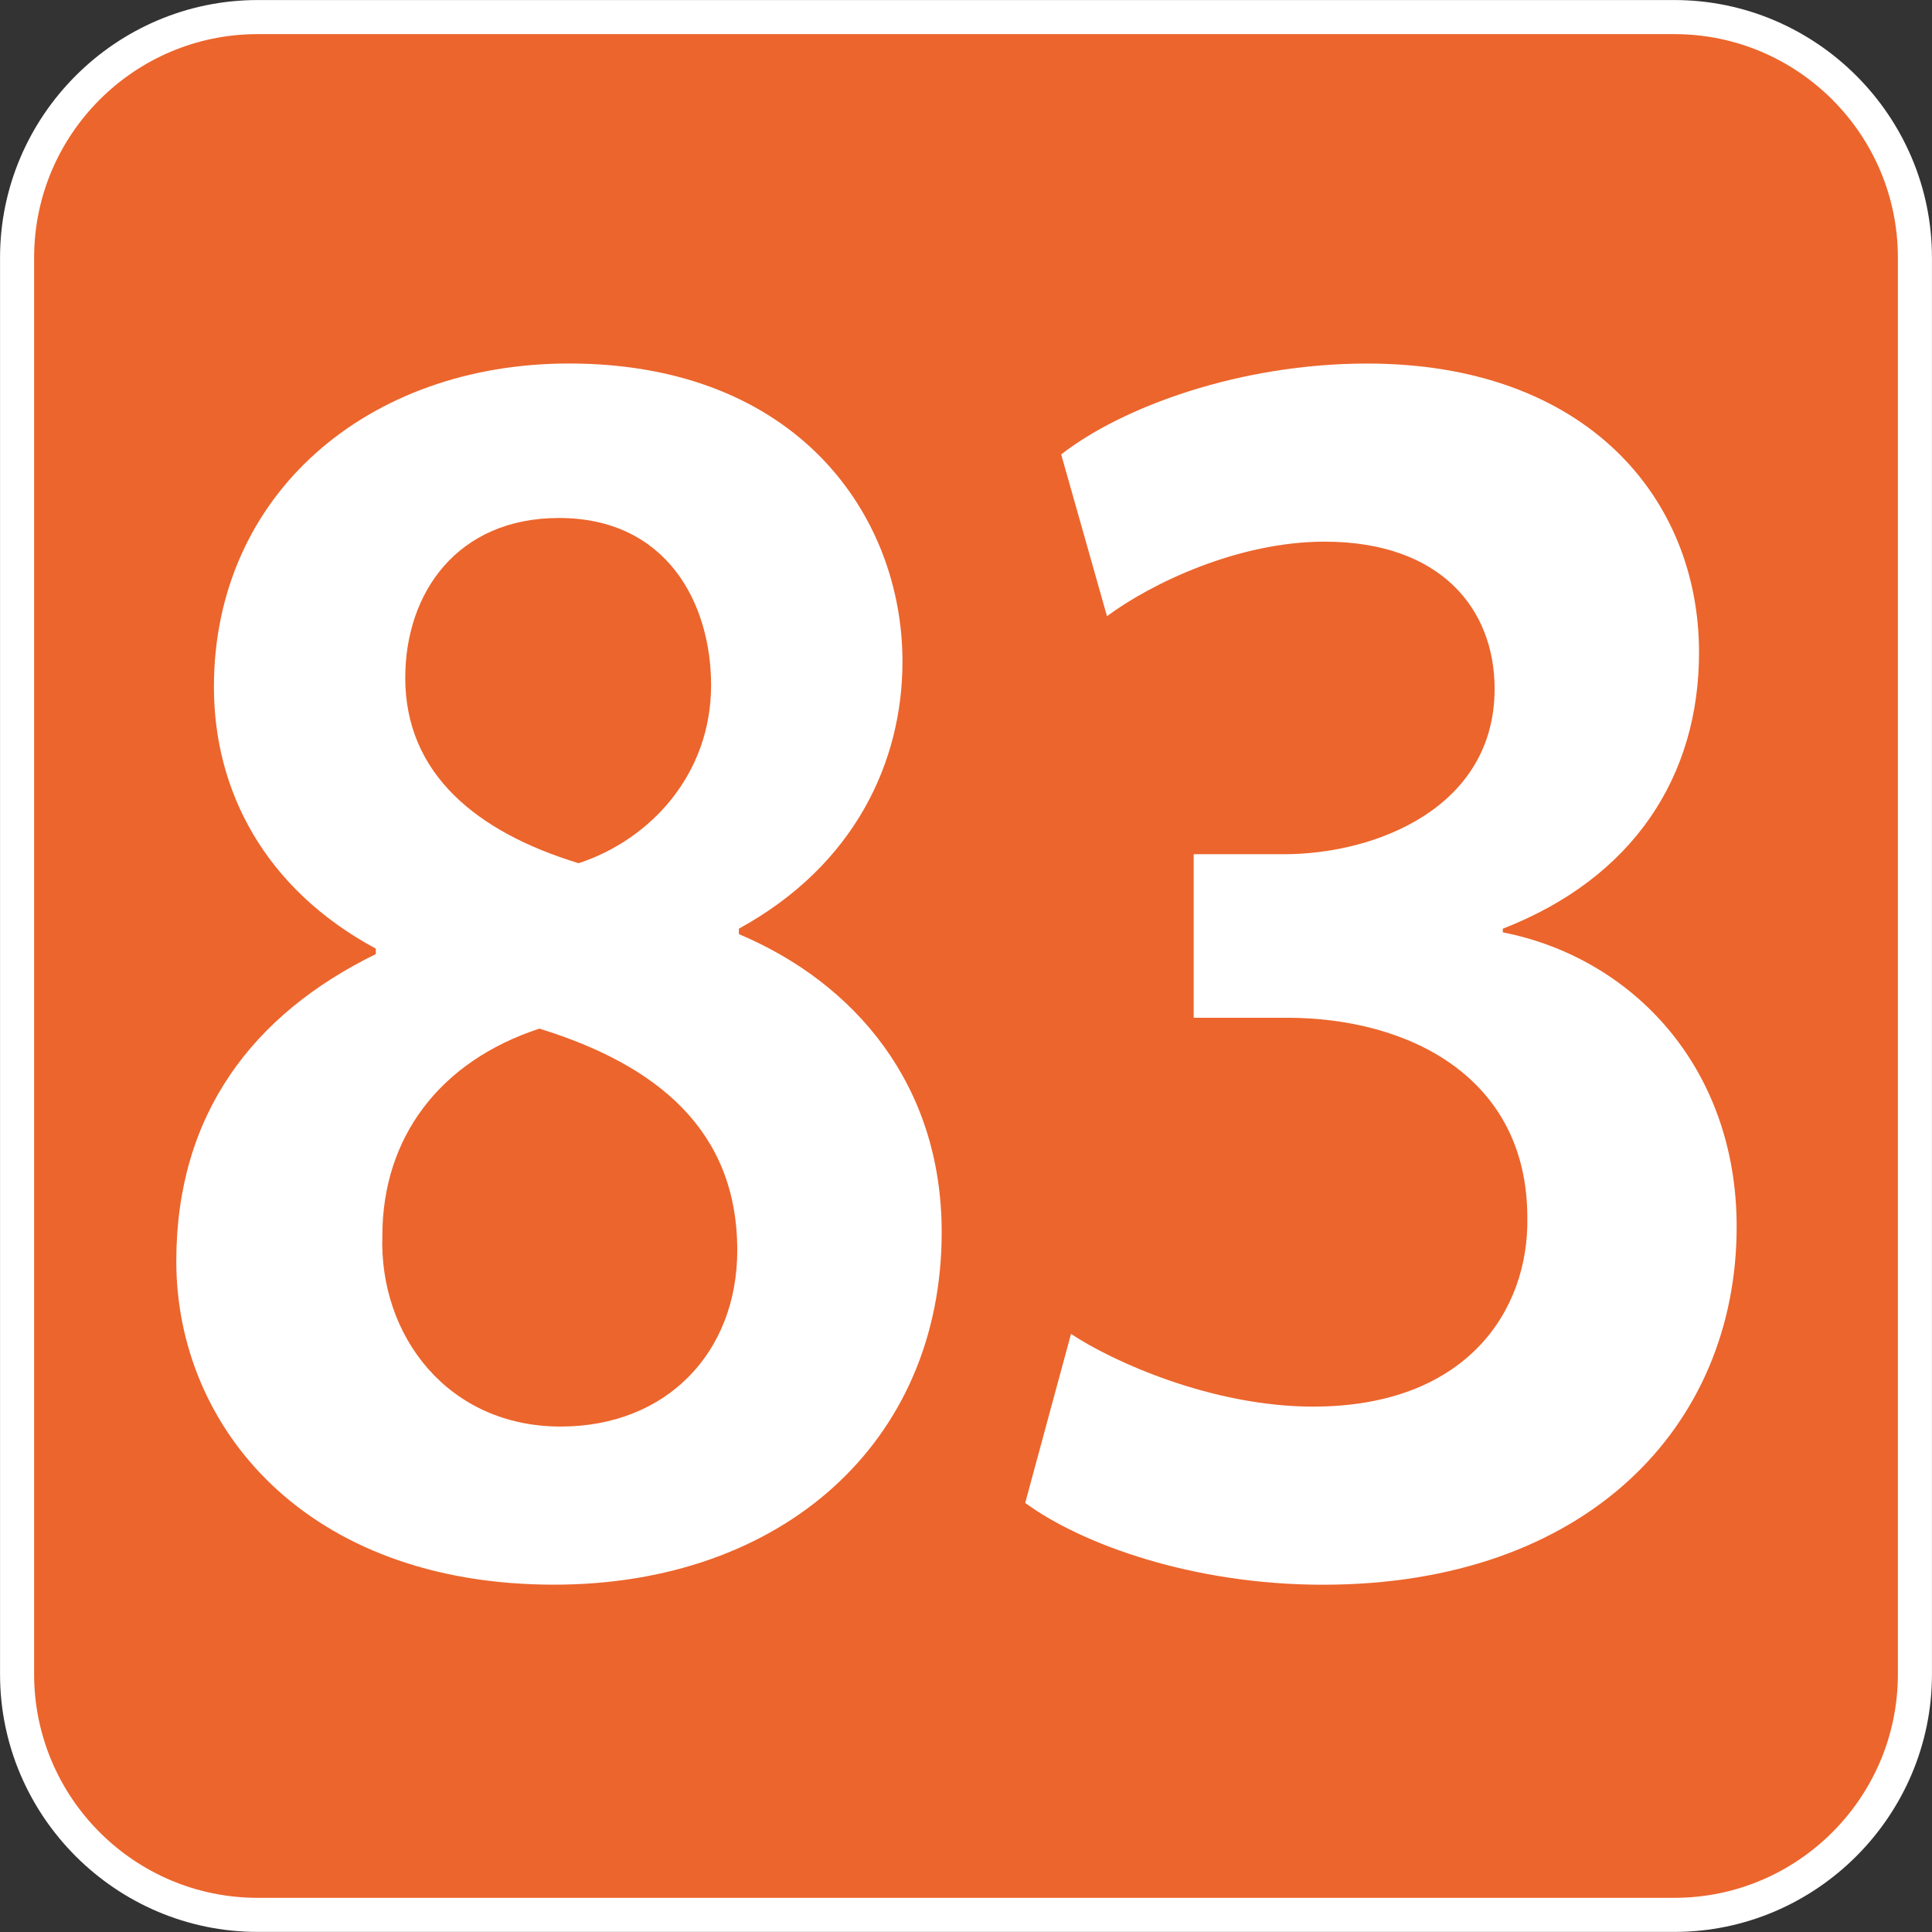
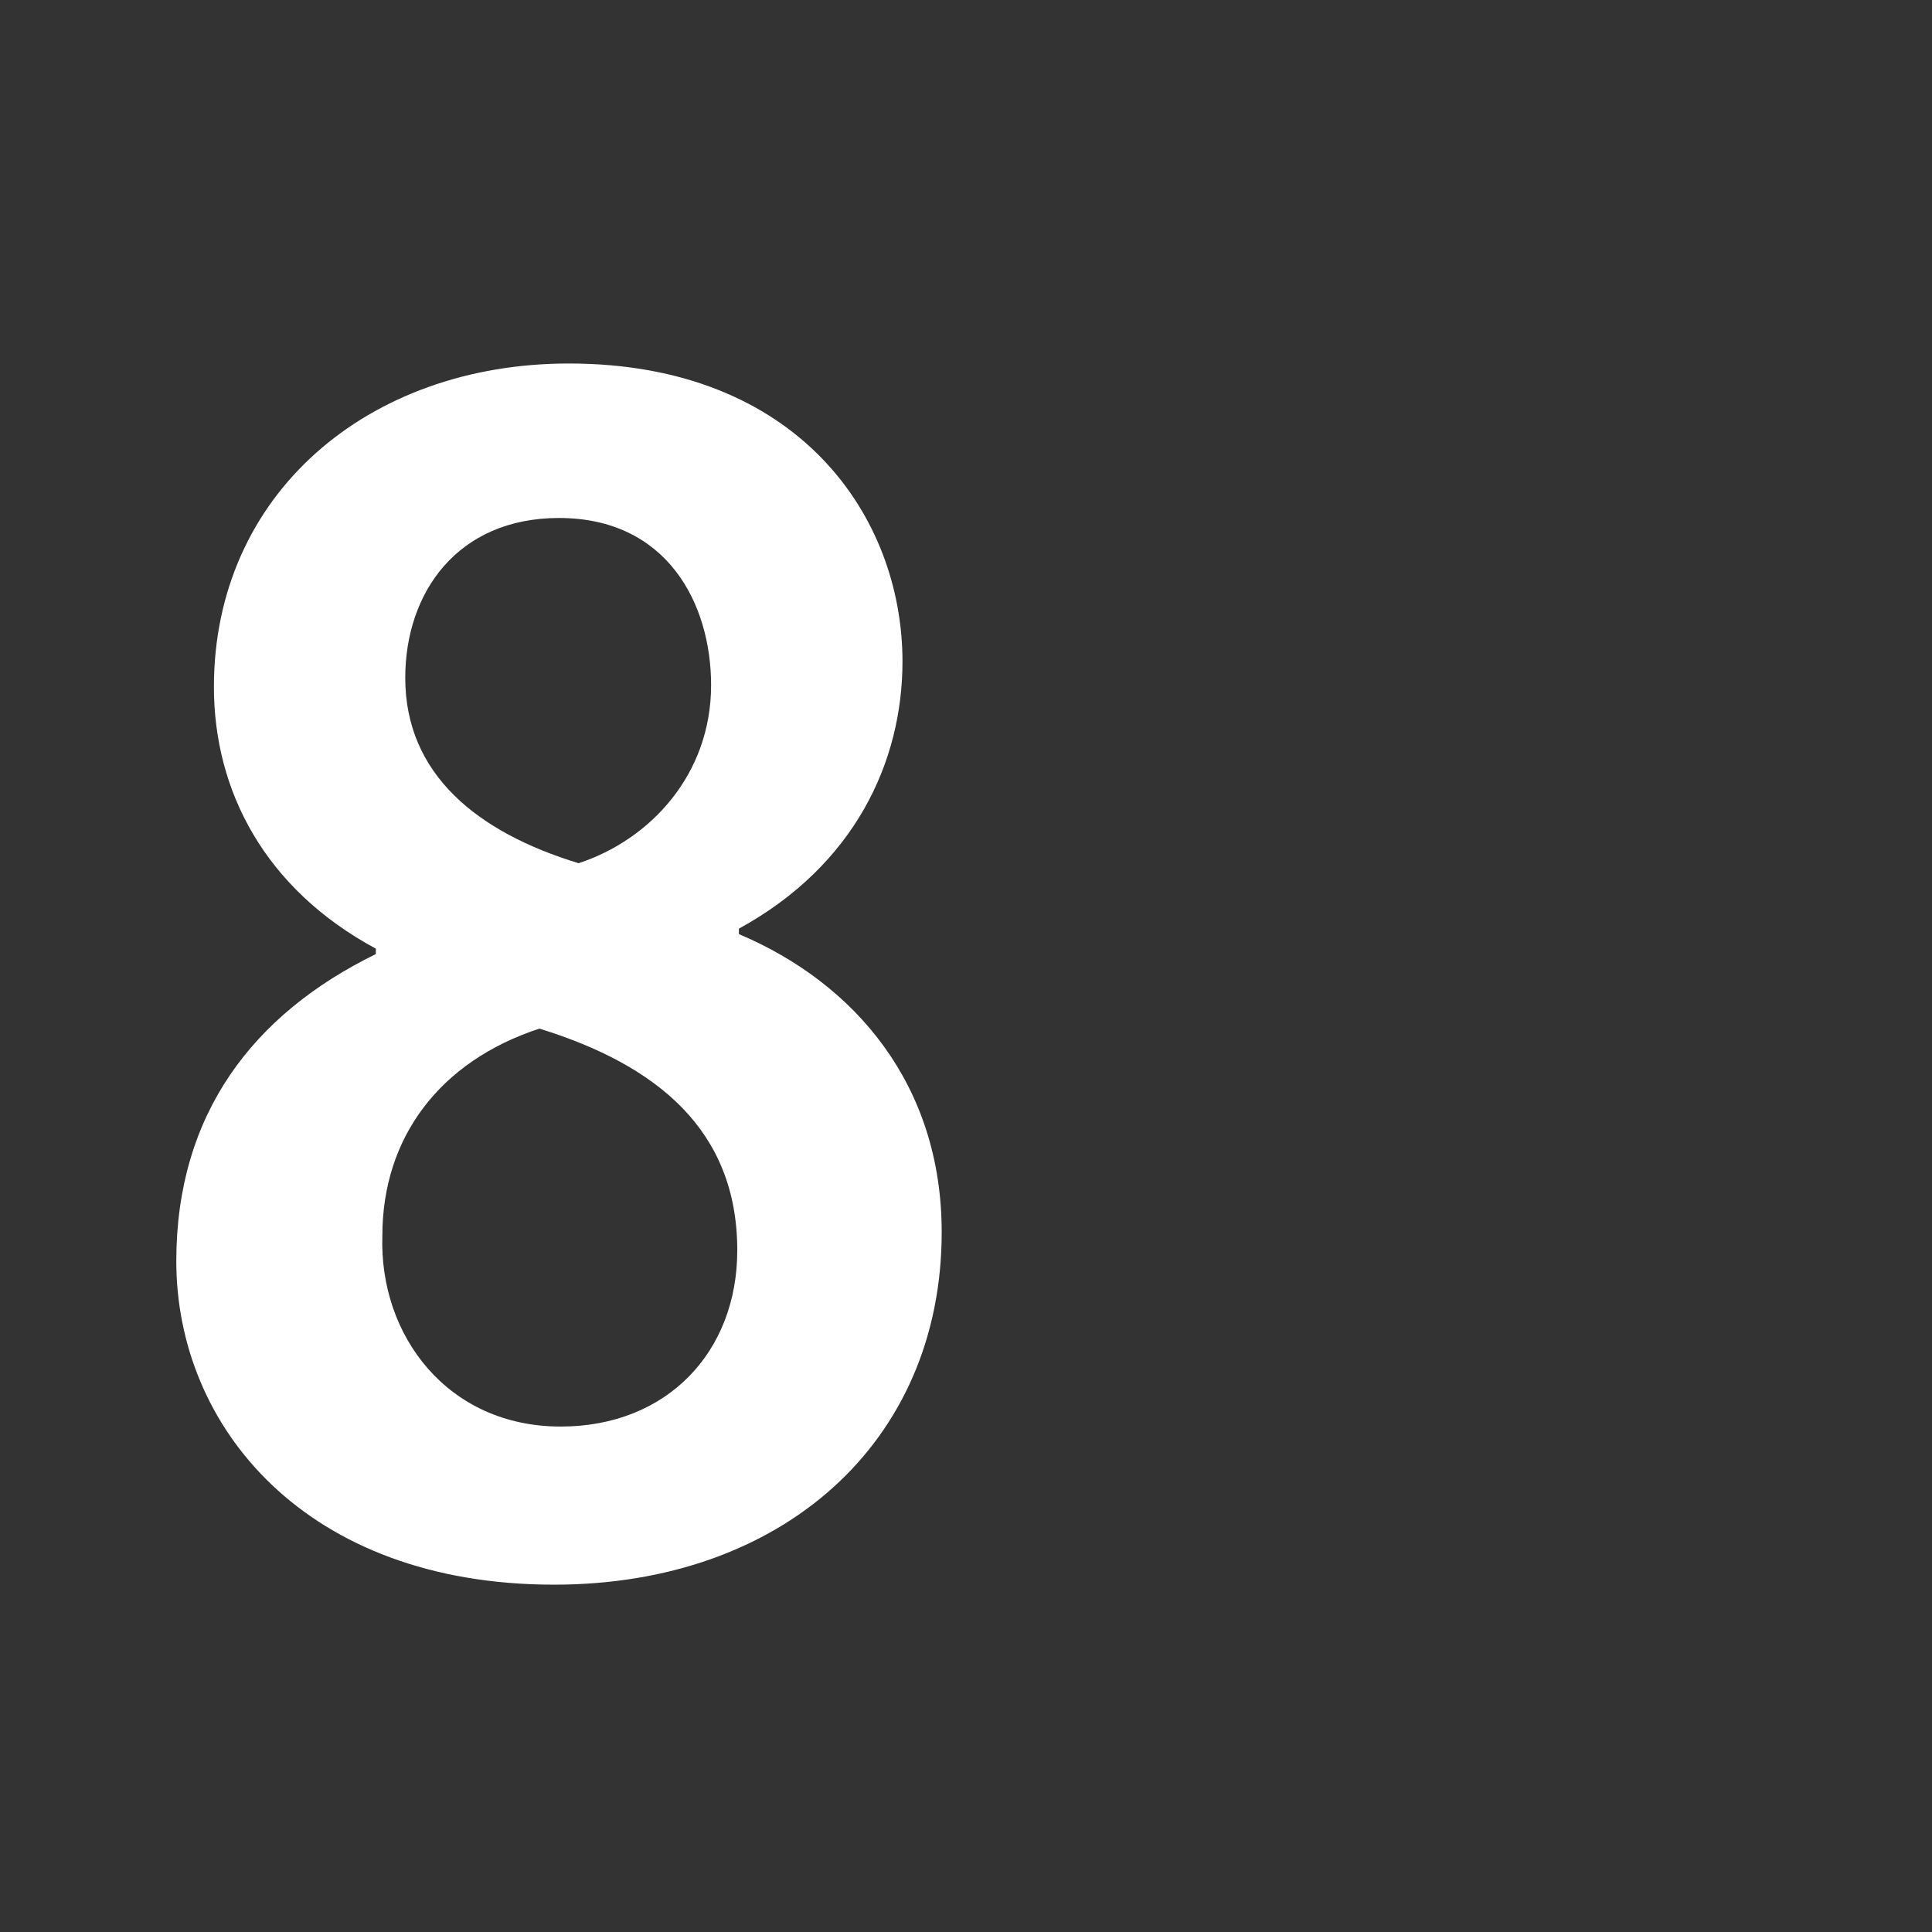
<svg xmlns="http://www.w3.org/2000/svg" xmlns:xlink="http://www.w3.org/1999/xlink" version="1.1" viewBox="0 0 64 64" xml:space="preserve" aria-labelledby="picto-83-title" role="img">
  <rect x="0" y="0" width="64" height="64" fill="#333333" stroke="none" />
  <style>.picto-line-bg83{fill:#EC652C;}.picto-line-border83{fill:#FFFFFF;}.picto-line-text83{fill:#FFFFFF;}</style>
  <title id="picto-83-title">ligne 83</title>
  <symbol id="picto-83" viewBox="-21.26 -21.259 42.52 42.518">
    <g>
-       <path class="picto-line-bg83 picto-line-bg" d="M-15.59-20.884c-2.919,0-5.294,2.375-5.294,5.294V15.59c0,2.919,2.375,5.294,5.294,5.294H15.59                 c2.919,0,5.294-2.375,5.294-5.294v-31.179c0-2.919-2.375-5.294-5.294-5.294H-15.59z" />
      <g>
-         <path class="picto-line-border83 picto-line-border" d="M15.59,20.509c2.712,0,4.919-2.207,4.919-4.919v-31.179c0-2.712-2.207-4.919-4.919-4.919H-15.59                     c-2.712,0-4.919,2.207-4.919,4.919V15.59c0,2.712,2.207,4.919,4.919,4.919H15.59 M15.59,21.259H-15.59                     c-3.118,0-5.669-2.551-5.669-5.669v-31.179c0-3.118,2.551-5.669,5.669-5.669H15.59c3.118,0,5.669,2.551,5.669,5.669V15.59                     C21.26,18.708,18.708,21.259,15.59,21.259L15.59,21.259z" />
-       </g>
+         </g>
    </g>
    <g>
      <path class="picto-line-text83 picto-line-text" d="M-17.38-6.497c0,3.24,1.691,5.439,4.391,6.759v0.12c-2.448,1.32-3.563,3.479-3.563,5.759                 c0,4.239,3.384,7.119,7.811,7.119c5.04,0,7.343-3.359,7.343-6.559c0-2.199-1.044-4.479-3.6-5.879v-0.12                 c2.556-1.08,4.463-3.32,4.463-6.559c0-4.639-3.527-7.759-8.531-7.759C-14.537-13.616-17.38-10.136-17.38-6.497z M-5.034-6.257                 c0,2.64-1.764,4.079-4.355,4.879c-2.196-0.72-3.456-2.399-3.456-4.559c-0.072-2.2,1.44-4.199,3.924-4.199                 C-6.582-10.136-5.034-8.497-5.034-6.257z M-12.341,6.341c0-2.12,1.584-3.399,3.815-4.079c1.584,0.52,2.916,1.959,2.916,3.919                 c0,1.799-0.972,3.679-3.348,3.679C-11.189,9.86-12.341,8.221-12.341,6.341z" />
-       <path class="picto-line-text83 picto-line-text" d="M2.311-8.097c0.9-0.6,3.096-1.6,5.328-1.6c3.383,0,4.751,2.12,4.715,4.159                 c0,3.08-2.592,4.399-5.292,4.399H5.011v3.599h1.98c2.052,0,4.643,1.04,4.643,3.64c0,1.76-1.188,3.239-3.743,3.239                 c-1.908,0-3.816-0.92-4.788-1.64l-1.008,3.56c1.332,1.04,3.923,2,6.731,2c4.824,0,7.307-2.959,7.307-6.359                 c0-2.72-1.44-4.959-4.319-6.079v-0.08c2.844-0.56,5.147-2.959,5.147-6.479c0-4.399-3.312-7.879-9.107-7.879                 c-2.844,0-5.292,0.88-6.551,1.8L2.311-8.097z" />
    </g>
  </symbol>
  <use xlink:href="#picto-83" width="64" height="64" x="-32" y="-32" transform="matrix(1 0 0 -1 32 32)" />
</svg>